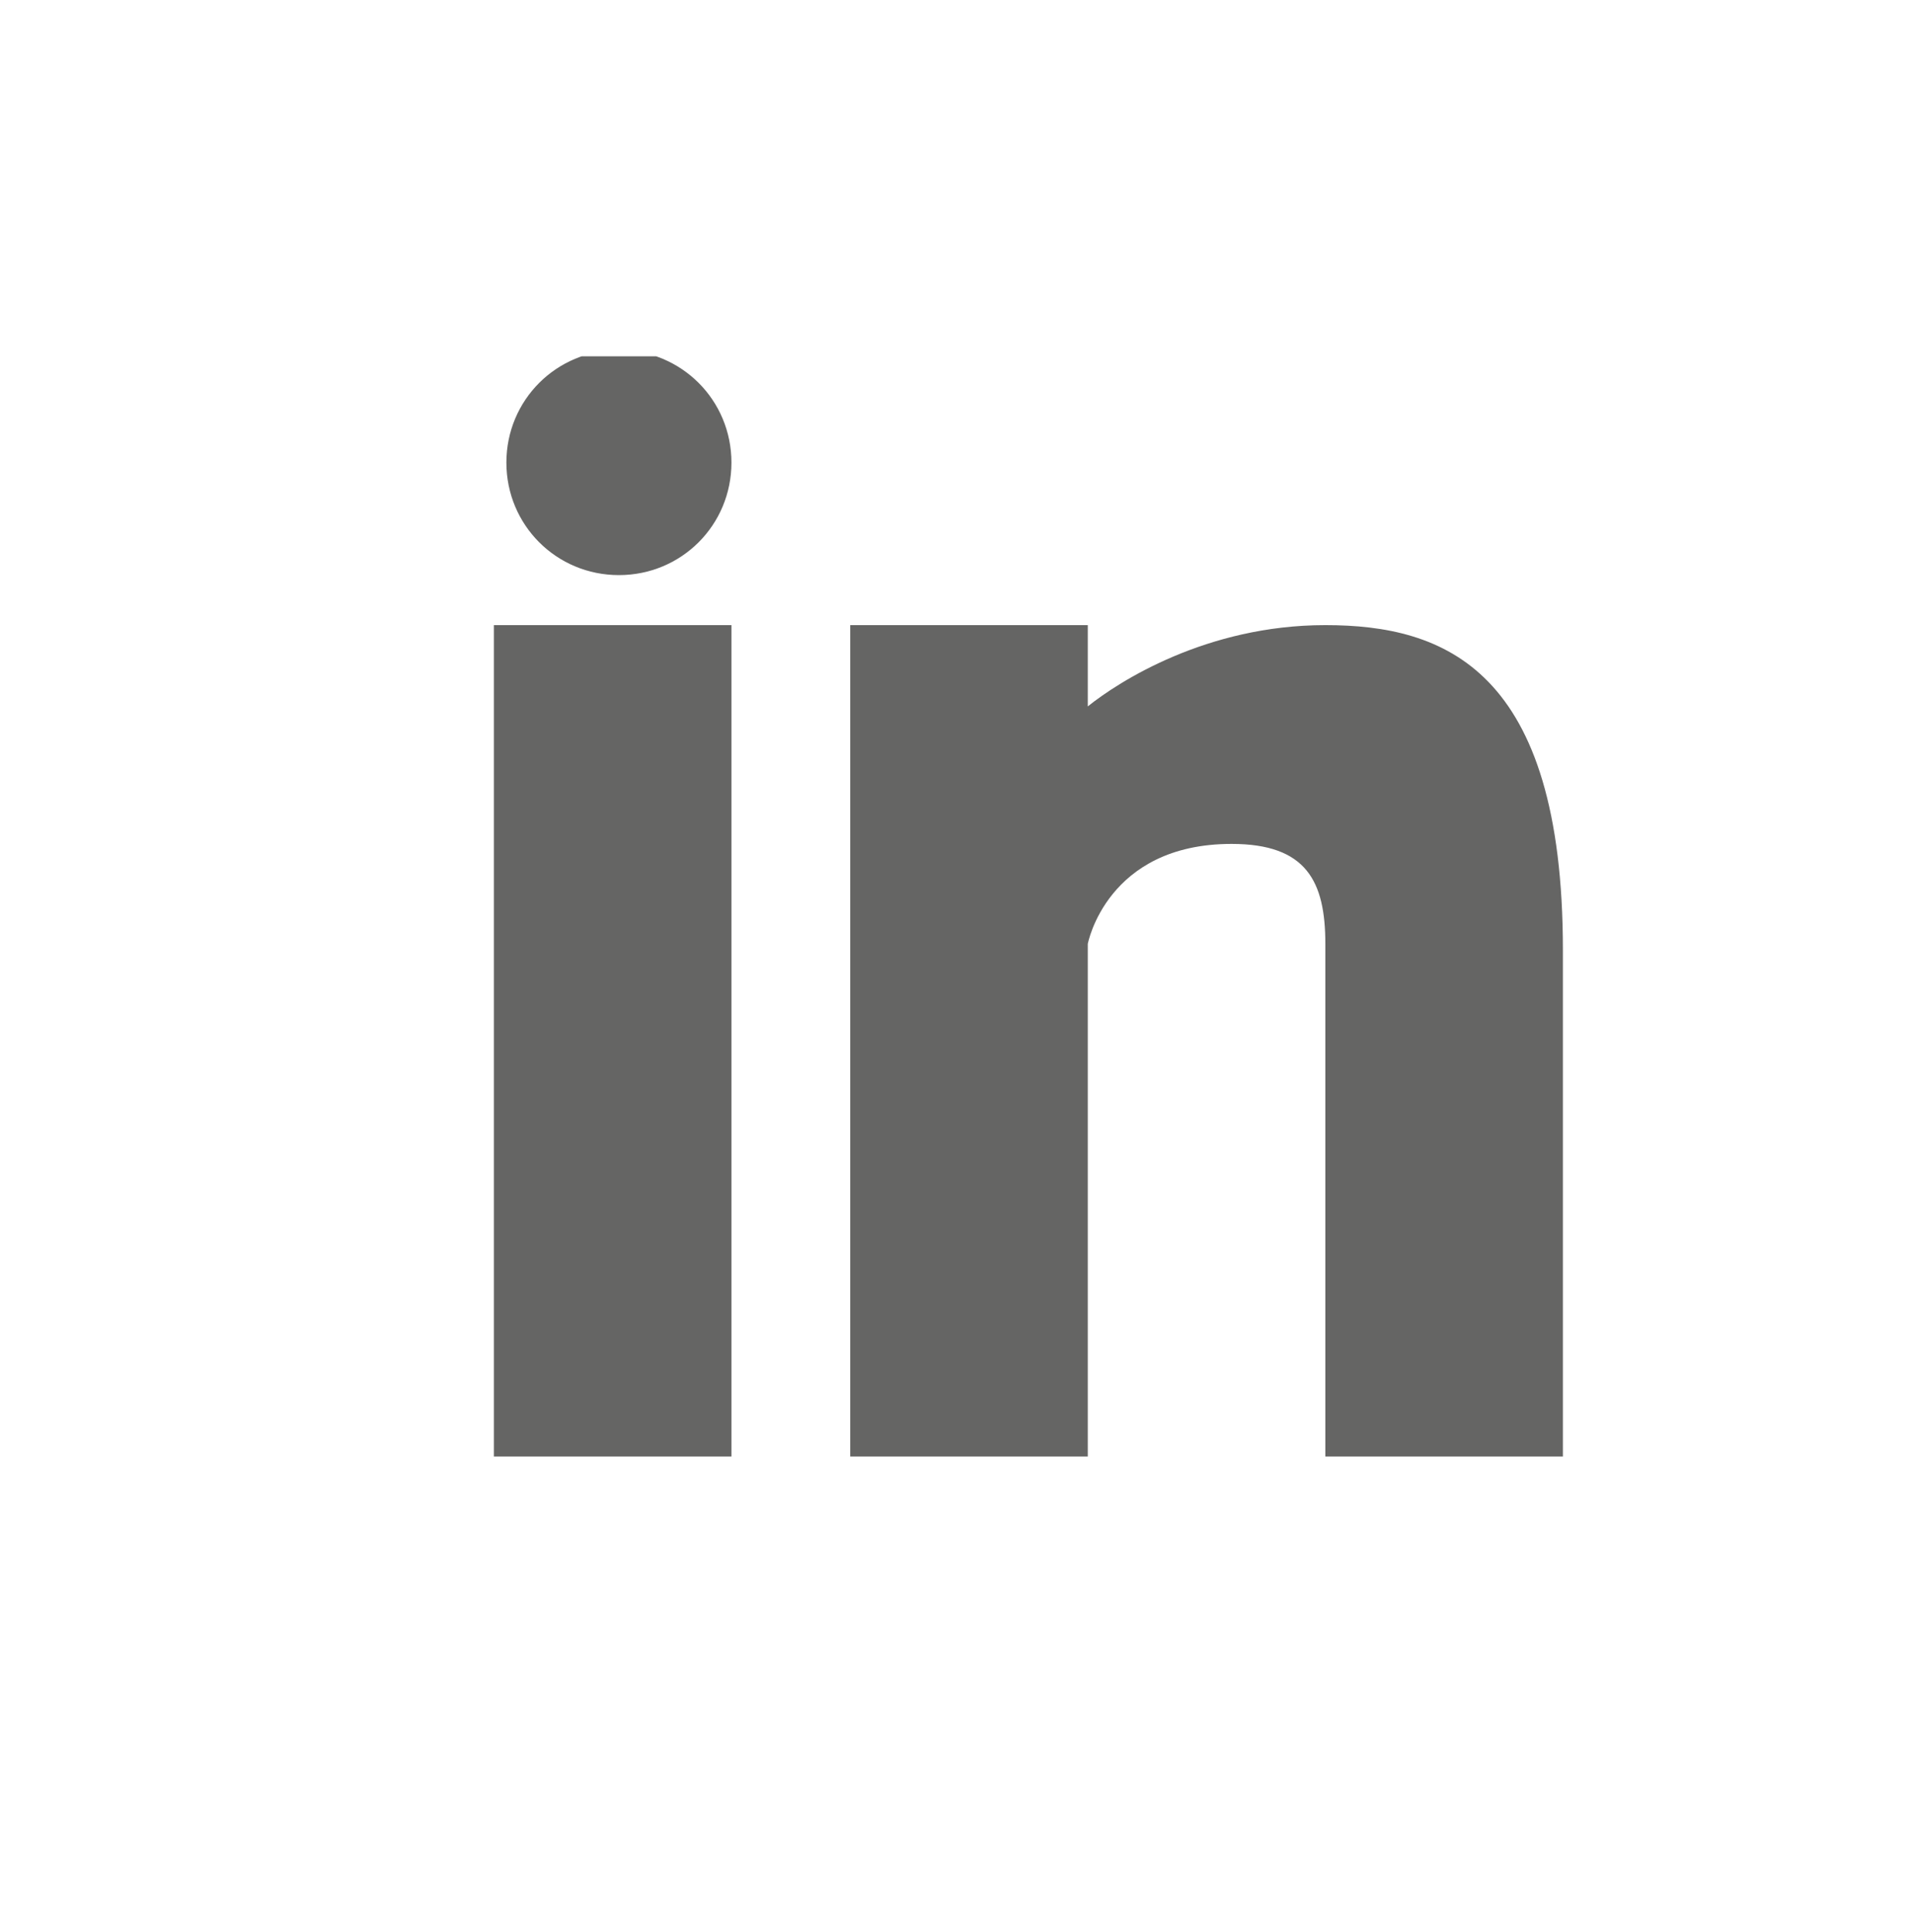
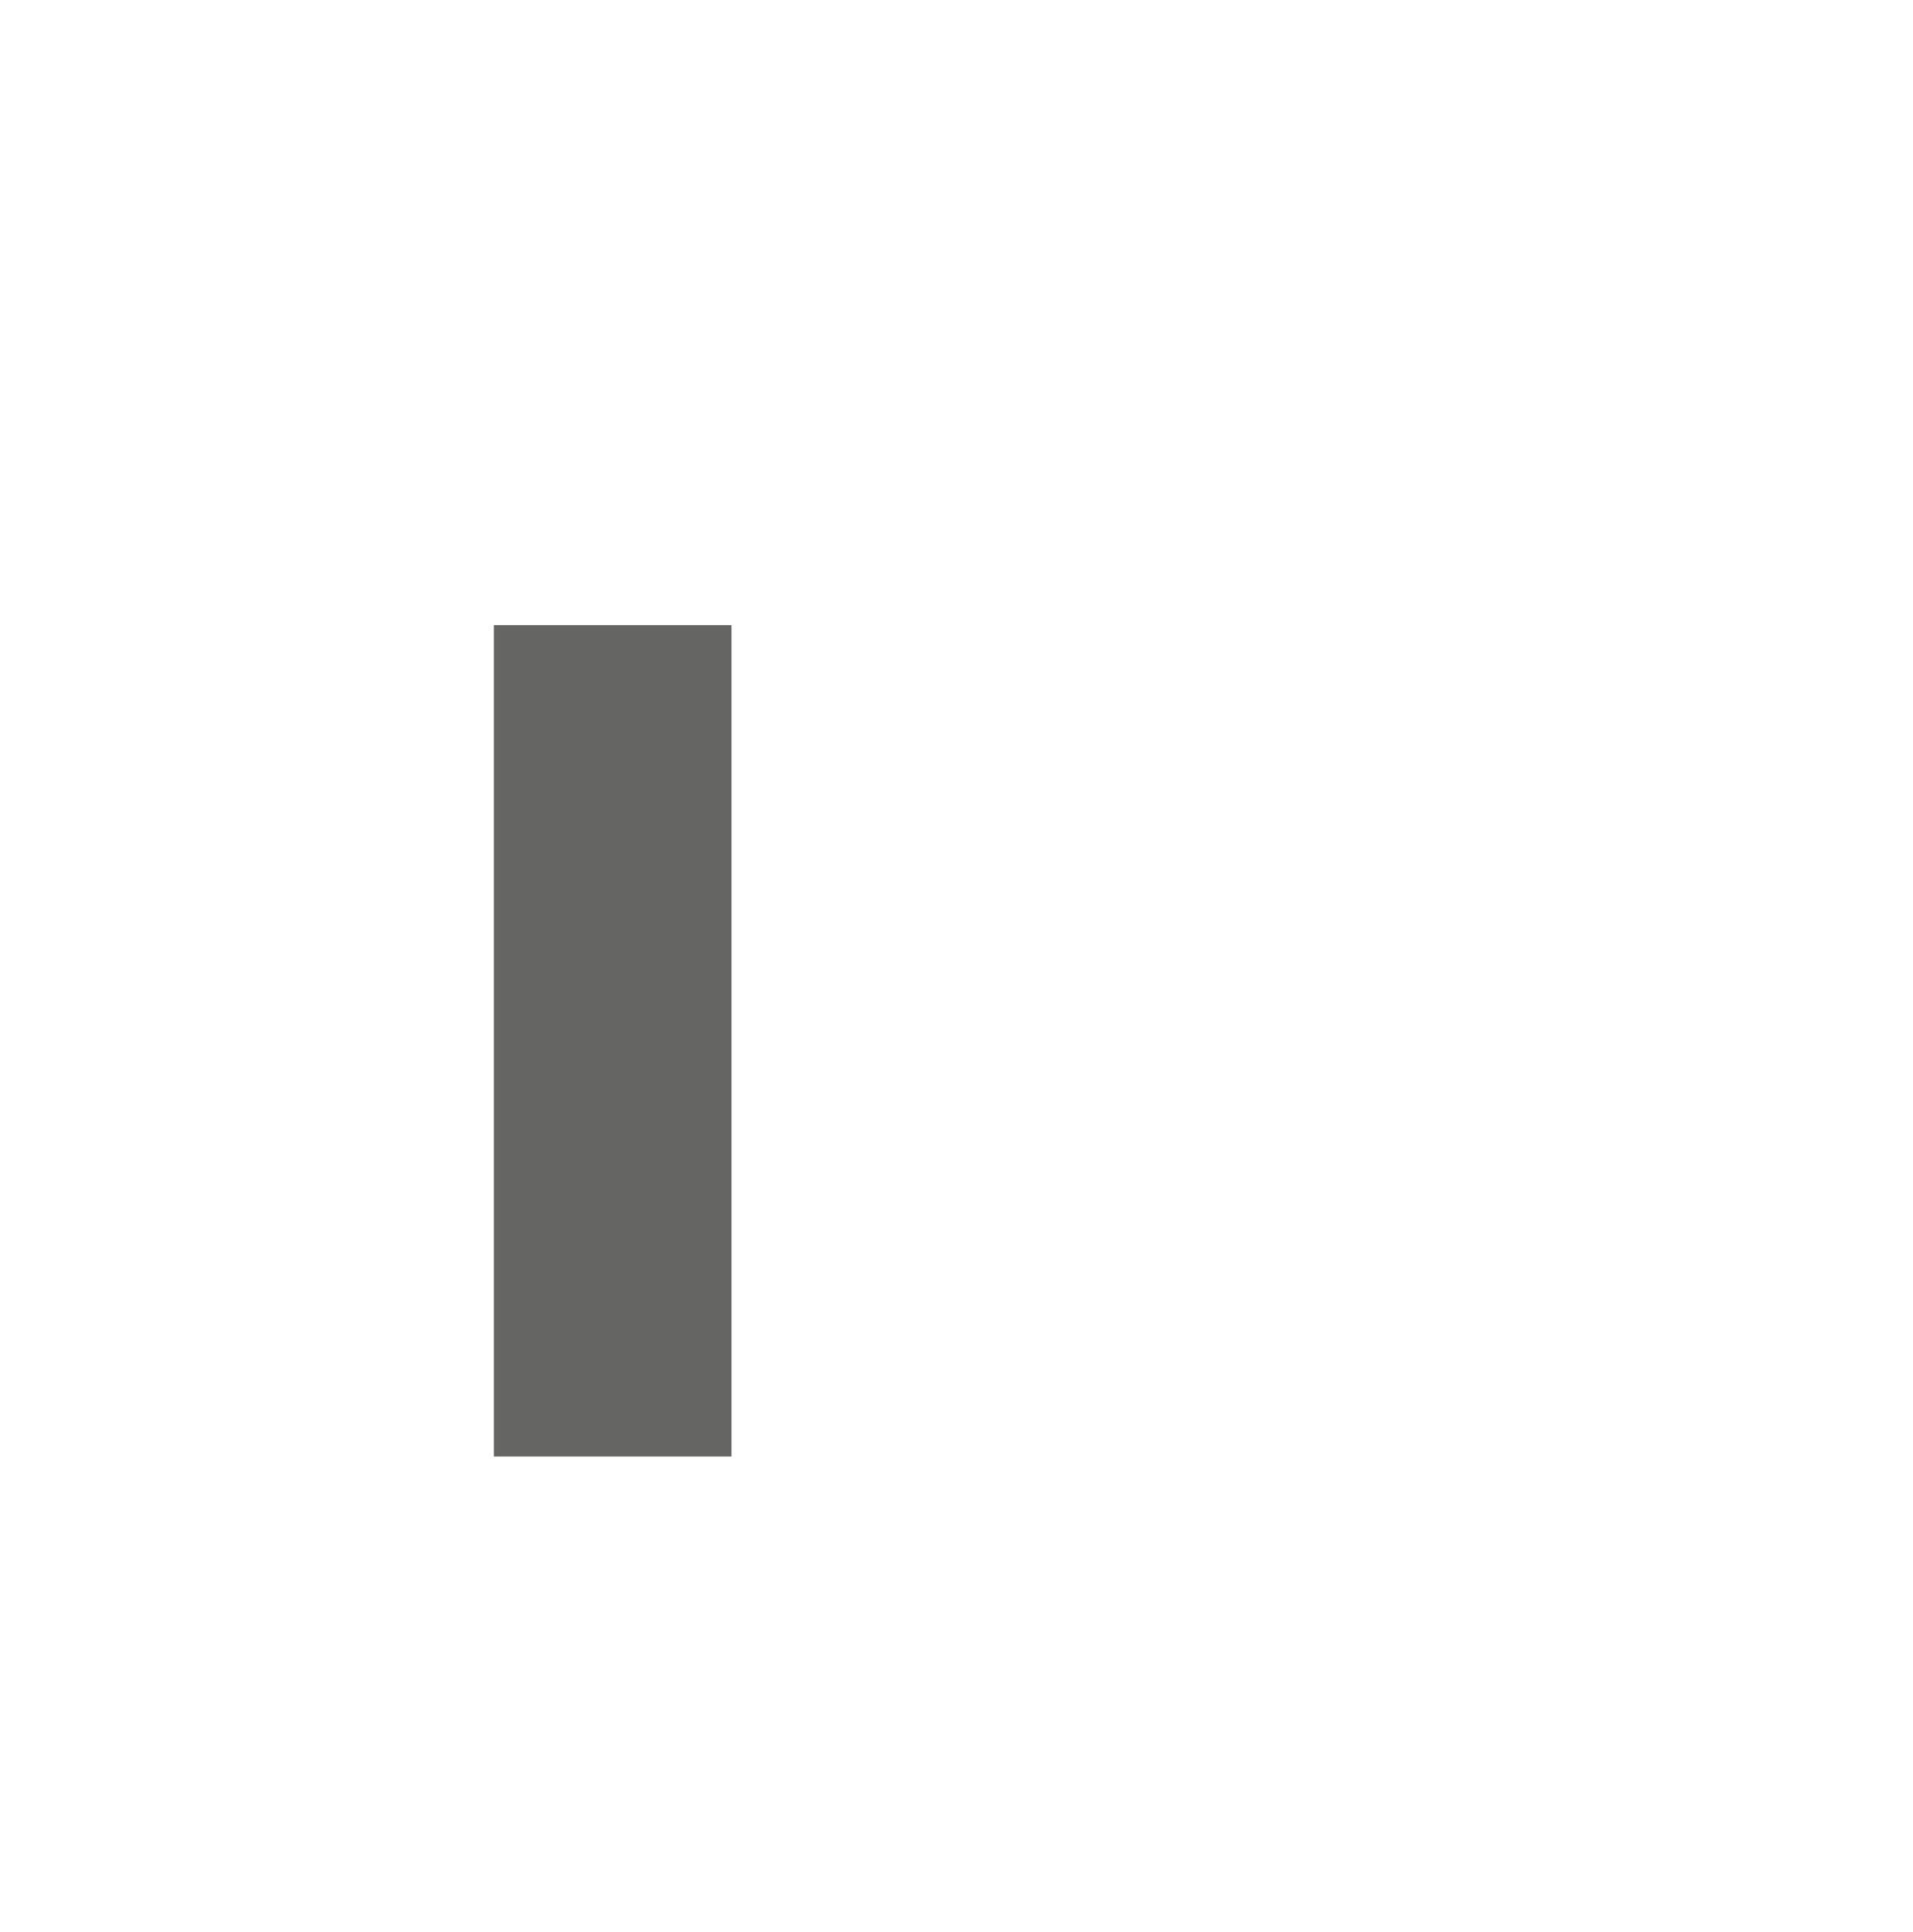
<svg xmlns="http://www.w3.org/2000/svg" id="Layer_1" version="1.1" viewBox="0 0 30.6 30.9">
  <defs>
    <style>
      .st0, .st1 {
        fill: none;
      }

      .st2 {
        fill: #656564;
      }

      .st1 {
        display: none;
        stroke: #13110c;
        stroke-miterlimit: 10;
        stroke-width: 1.5px;
      }

      .st3 {
        clip-path: url(#clippath);
      }
    </style>
    <clipPath id="clippath">
-       <rect class="st0" x="7.9" y="5.7" width="17.1" height="17.7" />
-     </clipPath>
+       </clipPath>
  </defs>
  <rect id="genfill-sample-file-last-art" class="st1" x="-498.9" y="-429.6" width="839.1" height="742" />
  <g class="st3">
    <g>
      <path class="st2" d="M25,23.3h-3.8v-8.2c0-1-.3-1.6-1.5-1.6-2,0-2.3,1.6-2.3,1.6v8.2h-3.8v-13.3h3.8v1.3c.5-.4,1.9-1.3,3.8-1.3s3.8.7,3.8,5.2v8.1Z" />
      <path class="st2" d="M9.9,9.2h0c-1,0-1.8-.8-1.8-1.8s.8-1.8,1.8-1.8,1.8.8,1.8,1.8-.8,1.8-1.8,1.8" />
    </g>
  </g>
  <rect class="st2" x="7.9" y="10" width="3.8" height="13.3" />
</svg>